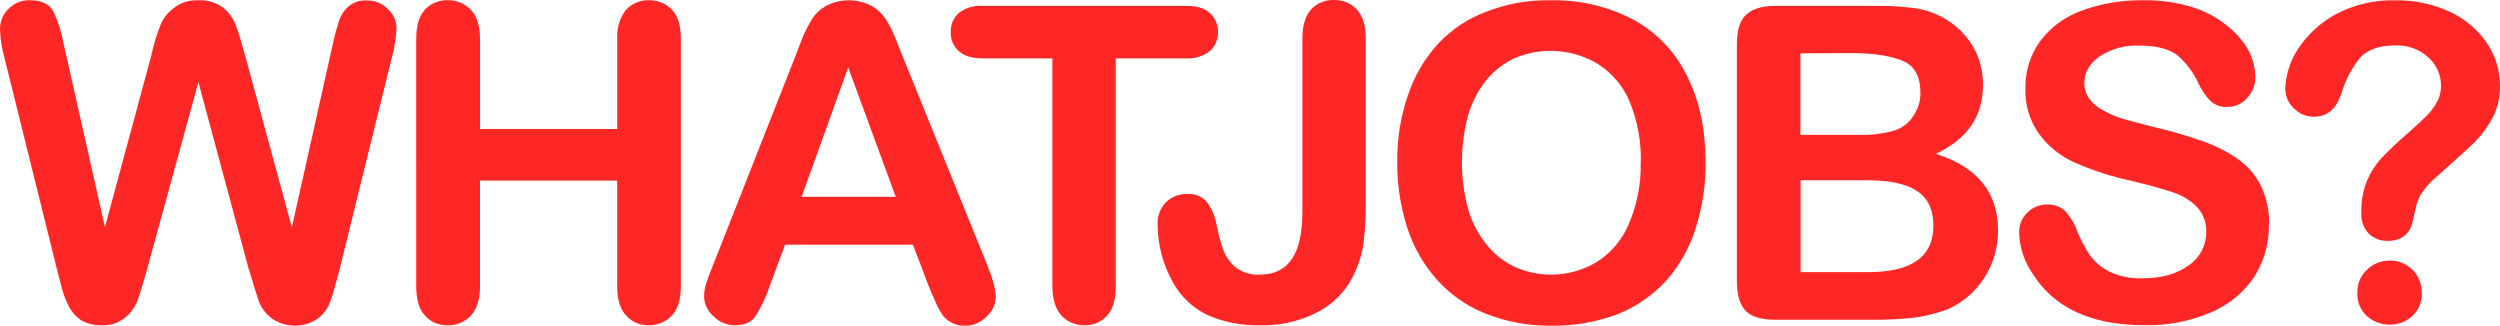
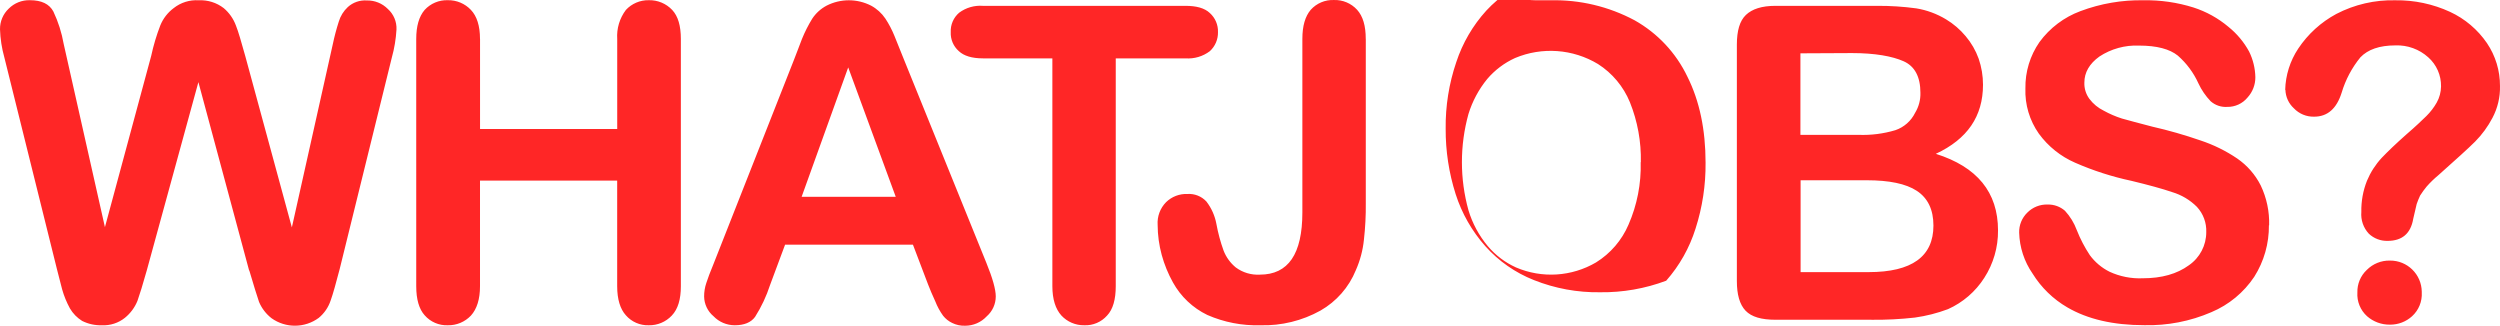
<svg xmlns="http://www.w3.org/2000/svg" version="1.1" id="Layer_1" x="0px" y="0px" width="604.66px" height="78.788px" viewBox="118.617 258.296 604.66 78.788" enable-background="new 118.617 258.296 604.66 78.788" xml:space="preserve">
  <title>logo-whatjobs-rgb</title>
-   <path fill="#FF2626" d="M178.853,323.662l-12.252-45.505l-12.474,45.505c-0.977,3.475-1.733,5.9-2.268,7.412  c-0.65,1.594-1.689,2.998-3.024,4.084c-1.579,1.266-3.565,1.907-5.586,1.806c-1.651,0.052-3.29-0.309-4.766-1.049  c-1.215-0.752-2.229-1.79-2.951-3.024c-0.802-1.464-1.436-3.014-1.89-4.62c-0.452-1.806-0.903-3.475-1.281-4.986l-12.693-51.102  c-0.621-2.218-0.974-4.502-1.05-6.804c-0.025-1.882,0.736-3.689,2.099-4.987c1.357-1.36,3.215-2.101,5.135-2.047  c2.8,0,4.689,0.91,5.67,2.73c1.182,2.494,2.022,5.135,2.499,7.853l9.974,44.309l11.193-41.432c0.539-2.503,1.273-4.96,2.194-7.35  c0.676-1.67,1.799-3.123,3.245-4.2c1.712-1.356,3.867-2.03,6.048-1.89c2.176-0.108,4.32,0.562,6.048,1.89  c1.329,1.121,2.346,2.568,2.95,4.2c0.609,1.512,1.292,3.938,2.268,7.413l11.267,41.431l9.9-44.308  c0.386-1.836,0.866-3.652,1.439-5.439c0.4-1.358,1.159-2.583,2.194-3.548c1.254-1.139,2.919-1.716,4.61-1.596  c1.896-0.04,3.725,0.701,5.06,2.046c1.415,1.262,2.186,3.094,2.1,4.988c-0.135,2.301-0.515,4.582-1.133,6.803l-12.6,51.101  c-0.913,3.477-1.596,5.976-2.194,7.635c-0.545,1.643-1.542,3.098-2.877,4.199c-3.388,2.49-7.99,2.524-11.413,0.084  c-1.327-1.033-2.368-2.389-3.024-3.937c-0.525-1.513-1.281-4.001-2.341-7.561L178.853,323.662z M234.721,267.72v21.776H267.9V267.72  c-0.167-2.518,0.578-5.011,2.1-7.024c1.422-1.535,3.431-2.39,5.522-2.352c2.138-0.057,4.2,0.798,5.67,2.352  c1.427,1.512,2.1,3.853,2.1,7.024v59.794c0,3.15-0.682,5.523-2.194,7.108c-1.445,1.539-3.476,2.389-5.585,2.341  c-2.11,0.067-4.14-0.818-5.523-2.414c-1.365-1.512-2.1-3.854-2.1-7.035v-25.545h-33.178v25.545c0,3.15-0.756,5.523-2.194,7.108  c-1.452,1.536-3.484,2.388-5.597,2.341c-2.134,0.085-4.192-0.804-5.596-2.414c-1.358-1.512-2.037-3.856-2.037-7.035V267.72  c0-3.101,0.678-5.442,2.037-7.024c1.432-1.564,3.477-2.423,5.596-2.352c2.114-0.042,4.148,0.812,5.597,2.352  c1.438,1.512,2.194,3.853,2.194,7.024H234.721z M343.045,326.99l-3.623-9.522h-30.92l-3.633,9.753  c-0.881,2.711-2.098,5.299-3.623,7.707c-0.987,1.365-2.646,2.036-4.913,2.036c-1.941,0.004-3.8-0.784-5.145-2.184  c-1.412-1.185-2.239-2.924-2.268-4.766c-0.005-1.107,0.172-2.207,0.525-3.255c0.378-1.135,0.913-2.646,1.743-4.609l19.424-49.285  c0.536-1.438,1.218-3.098,1.974-5.145c0.691-1.704,1.524-3.348,2.489-4.914c0.875-1.325,2.071-2.408,3.476-3.149  c3.373-1.722,7.367-1.722,10.741,0c1.396,0.753,2.589,1.833,3.475,3.149c0.867,1.326,1.602,2.732,2.195,4.2  c0.598,1.439,1.354,3.402,2.341,5.817l19.886,49.064c1.512,3.706,2.268,6.426,2.268,8.095c0.002,1.853-0.798,3.613-2.194,4.829  c-1.354,1.46-3.259,2.282-5.25,2.269c-1.072,0.036-2.135-0.196-3.097-0.672c-0.854-0.406-1.605-1.002-2.194-1.743  c-0.776-1.073-1.411-2.241-1.89-3.475c-0.683-1.512-1.292-2.877-1.743-4.085L343.045,326.99z M312.502,305.896h22.763  l-11.498-31.299L312.502,305.896L312.502,305.896z M405.338,272.413c2.113,0.154,4.21-0.466,5.9-1.743  c1.289-1.182,2.004-2.862,1.964-4.609c0.057-1.751-0.662-3.438-1.964-4.61c-1.291-1.218-3.255-1.742-5.9-1.742h-48.991  c-2.052-0.156-4.091,0.434-5.743,1.659c-1.365,1.167-2.116,2.898-2.037,4.693c-0.081,1.755,0.642,3.451,1.963,4.609  c1.208,1.134,3.15,1.743,5.817,1.743h16.799v55.101c0,3.15,0.756,5.523,2.195,7.108c1.421,1.528,3.425,2.379,5.512,2.341  c2.1,0.096,4.131-0.765,5.523-2.341c1.438-1.512,2.1-3.927,2.1-7.108v-55.101H405.338z M448.952,267.72v39.762  c0.03,2.932-0.12,5.863-0.45,8.777c-0.259,2.555-0.921,5.055-1.965,7.402c-1.676,4.116-4.686,7.551-8.546,9.753  c-4.431,2.463-9.443,3.688-14.51,3.549c-4.417,0.134-8.806-0.716-12.852-2.488c-3.518-1.698-6.423-4.446-8.315-7.863  c-1.172-2.101-2.085-4.336-2.72-6.656c-0.643-2.365-0.975-4.805-0.986-7.256c-0.139-2.045,0.607-4.053,2.047-5.513  c1.369-1.333,3.225-2.046,5.134-1.974c1.732-0.122,3.427,0.546,4.609,1.816c1.232,1.597,2.064,3.466,2.425,5.449  c0.398,2.187,0.978,4.336,1.733,6.426c0.615,1.59,1.632,2.993,2.95,4.074c1.678,1.245,3.741,1.861,5.827,1.742  c6.877,0,10.279-4.986,10.279-15.045v-41.999c0-3.101,0.679-5.442,2.036-7.024c1.424-1.576,3.475-2.438,5.596-2.352  c2.12-0.071,4.165,0.788,5.598,2.352c1.438,1.585,2.099,3.926,2.099,7.024L448.952,267.72z M493.639,258.365  c7.079-0.165,14.081,1.502,20.327,4.839c5.565,3.123,10.028,7.891,12.778,13.65c2.95,5.9,4.388,12.851,4.388,20.789  c0.052,5.412-0.767,10.797-2.425,15.949c-1.46,4.649-3.877,8.942-7.098,12.599c-3.257,3.533-7.26,6.295-11.718,8.086  c-5.1,1.915-10.512,2.861-15.96,2.792c-5.482,0.087-10.927-0.912-16.021-2.94c-4.506-1.778-8.533-4.586-11.759-8.199  c-3.247-3.653-5.692-7.944-7.183-12.6c-1.626-5.108-2.44-10.441-2.414-15.802c-0.068-5.476,0.799-10.922,2.562-16.106  c1.519-4.622,3.994-8.872,7.266-12.474c3.217-3.467,7.2-6.132,11.634-7.78C482.987,259.207,488.296,258.255,493.639,258.365z   M515.478,297.528c0.107-4.966-0.792-9.902-2.646-14.51c-1.559-3.796-4.25-7.019-7.706-9.229  c-6.074-3.666-13.534-4.208-20.075-1.459c-2.588,1.177-4.885,2.908-6.729,5.071c-2.045,2.501-3.586,5.375-4.537,8.462  c-2.113,7.619-2.113,15.669,0,23.288c0.957,3.187,2.555,6.146,4.693,8.693c1.856,2.198,4.183,3.952,6.805,5.135  c6.275,2.692,13.458,2.244,19.35-1.208c3.499-2.168,6.245-5.361,7.864-9.145c2.083-4.762,3.086-9.925,2.94-15.12L515.478,297.528z   M571.272,335.631h-23.288c-3.317,0-5.742-0.682-7.181-2.194c-1.438-1.512-2.101-3.927-2.101-7.181v-57.171  c0-3.328,0.683-5.743,2.194-7.182c1.513-1.438,3.854-2.194,7.098-2.194h24.653c3.159-0.018,6.317,0.185,9.449,0.609  c2.54,0.418,4.977,1.316,7.183,2.646c1.802,1.082,3.409,2.459,4.755,4.074c1.366,1.614,2.434,3.459,3.15,5.449  c0.695,2.027,1.051,4.156,1.051,6.299c0,7.644-3.781,13.156-11.414,16.715c9.985,3.15,15.046,9.292,15.046,18.521  c0.038,4.071-1.119,8.065-3.328,11.485c-2.122,3.323-5.17,5.95-8.768,7.561c-2.587,0.971-5.273,1.654-8.011,2.038  c-3.484,0.392-6.992,0.57-10.499,0.534L571.272,335.631z M570.096,301.896h-15.979v22.217h16.474  c10.437,0,15.654-3.78,15.654-11.255c0-3.864-1.364-6.658-4.012-8.4c-2.646-1.743-6.729-2.562-12.095-2.562H570.096z   M554.073,271.195v19.718h14.059c3.015,0.114,6.025-0.269,8.914-1.134c2.084-0.712,3.799-2.223,4.768-4.2  c0.887-1.456,1.331-3.137,1.281-4.84c0-3.853-1.355-6.426-4.074-7.633c-2.72-1.208-6.889-1.973-12.474-1.973L554.073,271.195z   M667.385,312.774c0.046,4.413-1.187,8.744-3.55,12.474c-2.538,3.801-6.138,6.772-10.353,8.545  c-5.124,2.218-10.671,3.293-16.253,3.151c-7.482,0-13.685-1.436-18.605-4.306c-3.427-1.992-6.313-4.798-8.398-8.168  c-2.021-2.915-3.148-6.356-3.245-9.901c-0.052-1.817,0.659-3.573,1.964-4.841c1.293-1.311,3.073-2.021,4.913-1.963  c1.54-0.039,3.039,0.5,4.2,1.512c1.253,1.362,2.227,2.957,2.866,4.693c0.836,2.12,1.893,4.147,3.15,6.047  c1.245,1.692,2.877,3.063,4.756,4.001c2.507,1.158,5.252,1.702,8.011,1.586c4.62,0,8.316-1.05,11.192-3.15  c2.637-1.813,4.209-4.812,4.2-8.011c0.089-2.261-0.728-4.464-2.268-6.121c-1.666-1.664-3.72-2.886-5.974-3.559  c-2.415-0.83-5.744-1.733-9.828-2.721c-4.687-0.997-9.261-2.467-13.649-4.389c-3.496-1.519-6.522-3.944-8.768-7.024  c-2.258-3.198-3.4-7.05-3.255-10.961c-0.067-3.996,1.122-7.911,3.402-11.192c2.498-3.414,5.945-6.017,9.912-7.486  c4.866-1.828,10.035-2.718,15.234-2.625c4.099-0.072,8.184,0.517,12.095,1.742c3.099,0.998,5.973,2.588,8.463,4.683  c2.043,1.644,3.741,3.673,4.997,5.974c0.952,1.933,1.468,4.051,1.513,6.205c0.013,1.818-0.663,3.573-1.89,4.914  c-1.205,1.467-3.016,2.302-4.914,2.268c-1.466,0.1-2.91-0.392-4.011-1.365c-1.211-1.266-2.207-2.719-2.95-4.305  c-1.163-2.574-2.864-4.869-4.987-6.73c-1.964-1.585-5.061-2.426-9.376-2.426c-3.396-0.145-6.754,0.782-9.597,2.646  c-2.426,1.743-3.633,3.864-3.633,6.299c-0.053,1.408,0.373,2.792,1.207,3.927c0.916,1.223,2.111,2.209,3.486,2.876  c1.394,0.772,2.86,1.405,4.378,1.89c1.512,0.452,3.938,1.05,7.35,1.964c3.937,0.896,7.819,2.007,11.633,3.328  c3.164,1.044,6.168,2.521,8.925,4.389c2.403,1.659,4.353,3.894,5.671,6.499c1.438,3.016,2.137,6.331,2.036,9.67L667.385,312.774z   M671.322,280.046c0.089-3.558,1.18-7.02,3.15-9.985c2.338-3.517,5.509-6.401,9.229-8.399c4.402-2.285,9.311-3.419,14.27-3.296  c4.563-0.063,9.083,0.894,13.229,2.803c3.602,1.67,6.685,4.282,8.925,7.56c2.065,3.056,3.163,6.664,3.149,10.353  c0.068,2.685-0.558,5.343-1.816,7.717c-1.106,2.112-2.521,4.048-4.198,5.744c-1.659,1.659-4.61,4.304-8.842,8.084  c-1.03,0.851-1.992,1.781-2.877,2.782c-0.573,0.694-1.103,1.424-1.585,2.184c-0.312,0.668-0.59,1.352-0.83,2.048  c-0.157,0.683-0.451,1.891-0.829,3.549c-0.608,3.633-2.729,5.365-6.204,5.365c-1.683,0.046-3.314-0.577-4.537-1.732  c-1.319-1.415-1.98-3.322-1.816-5.25c-0.054-2.586,0.41-5.156,1.365-7.559c0.85-2.037,2.051-3.906,3.549-5.524  c1.512-1.585,3.486-3.476,6.048-5.743c2.194-1.89,3.78-3.402,4.768-4.378c0.977-0.965,1.818-2.06,2.498-3.255  c0.676-1.199,1.037-2.55,1.05-3.926c0.043-2.685-1.089-5.254-3.098-7.035c-2.17-1.955-5.018-2.987-7.938-2.877  c-3.854,0-6.646,0.987-8.463,2.877c-2.059,2.522-3.601,5.426-4.534,8.546c-1.208,3.854-3.402,5.817-6.658,5.817  c-1.852,0.049-3.639-0.691-4.913-2.037c-1.255-1.151-1.988-2.761-2.037-4.462L671.322,280.046z M696.647,336.817  c-2.03,0.028-3.997-0.697-5.523-2.037c-1.619-1.458-2.483-3.577-2.341-5.753c-0.055-2.054,0.771-4.033,2.268-5.439  c1.475-1.491,3.498-2.311,5.597-2.267c4.209-0.048,7.66,3.327,7.707,7.537c0.001,0.056,0.001,0.112,0,0.169  c0.126,2.173-0.734,4.286-2.342,5.753c-1.456,1.324-3.356,2.051-5.323,2.037H696.647z" />
+   <path fill="#FF2626" d="M178.853,323.662l-12.252-45.505l-12.474,45.505c-0.977,3.475-1.733,5.9-2.268,7.412  c-0.65,1.594-1.689,2.998-3.024,4.084c-1.579,1.266-3.565,1.907-5.586,1.806c-1.651,0.052-3.29-0.309-4.766-1.049  c-1.215-0.752-2.229-1.79-2.951-3.024c-0.802-1.464-1.436-3.014-1.89-4.62c-0.452-1.806-0.903-3.475-1.281-4.986l-12.693-51.102  c-0.621-2.218-0.974-4.502-1.05-6.804c-0.025-1.882,0.736-3.689,2.099-4.987c1.357-1.36,3.215-2.101,5.135-2.047  c2.8,0,4.689,0.91,5.67,2.73c1.182,2.494,2.022,5.135,2.499,7.853l9.974,44.309l11.193-41.432c0.539-2.503,1.273-4.96,2.194-7.35  c0.676-1.67,1.799-3.123,3.245-4.2c1.712-1.356,3.867-2.03,6.048-1.89c2.176-0.108,4.32,0.562,6.048,1.89  c1.329,1.121,2.346,2.568,2.95,4.2c0.609,1.512,1.292,3.938,2.268,7.413l11.267,41.431l9.9-44.308  c0.386-1.836,0.866-3.652,1.439-5.439c0.4-1.358,1.159-2.583,2.194-3.548c1.254-1.139,2.919-1.716,4.61-1.596  c1.896-0.04,3.725,0.701,5.06,2.046c1.415,1.262,2.186,3.094,2.1,4.988c-0.135,2.301-0.515,4.582-1.133,6.803l-12.6,51.101  c-0.913,3.477-1.596,5.976-2.194,7.635c-0.545,1.643-1.542,3.098-2.877,4.199c-3.388,2.49-7.99,2.524-11.413,0.084  c-1.327-1.033-2.368-2.389-3.024-3.937c-0.525-1.513-1.281-4.001-2.341-7.561L178.853,323.662z M234.721,267.72v21.776H267.9V267.72  c-0.167-2.518,0.578-5.011,2.1-7.024c1.422-1.535,3.431-2.39,5.522-2.352c2.138-0.057,4.2,0.798,5.67,2.352  c1.427,1.512,2.1,3.853,2.1,7.024v59.794c0,3.15-0.682,5.523-2.194,7.108c-1.445,1.539-3.476,2.389-5.585,2.341  c-2.11,0.067-4.14-0.818-5.523-2.414c-1.365-1.512-2.1-3.854-2.1-7.035v-25.545h-33.178v25.545c0,3.15-0.756,5.523-2.194,7.108  c-1.452,1.536-3.484,2.388-5.597,2.341c-2.134,0.085-4.192-0.804-5.596-2.414c-1.358-1.512-2.037-3.856-2.037-7.035V267.72  c0-3.101,0.678-5.442,2.037-7.024c1.432-1.564,3.477-2.423,5.596-2.352c2.114-0.042,4.148,0.812,5.597,2.352  c1.438,1.512,2.194,3.853,2.194,7.024H234.721z M343.045,326.99l-3.623-9.522h-30.92l-3.633,9.753  c-0.881,2.711-2.098,5.299-3.623,7.707c-0.987,1.365-2.646,2.036-4.913,2.036c-1.941,0.004-3.8-0.784-5.145-2.184  c-1.412-1.185-2.239-2.924-2.268-4.766c-0.005-1.107,0.172-2.207,0.525-3.255c0.378-1.135,0.913-2.646,1.743-4.609l19.424-49.285  c0.536-1.438,1.218-3.098,1.974-5.145c0.691-1.704,1.524-3.348,2.489-4.914c0.875-1.325,2.071-2.408,3.476-3.149  c3.373-1.722,7.367-1.722,10.741,0c1.396,0.753,2.589,1.833,3.475,3.149c0.867,1.326,1.602,2.732,2.195,4.2  c0.598,1.439,1.354,3.402,2.341,5.817l19.886,49.064c1.512,3.706,2.268,6.426,2.268,8.095c0.002,1.853-0.798,3.613-2.194,4.829  c-1.354,1.46-3.259,2.282-5.25,2.269c-1.072,0.036-2.135-0.196-3.097-0.672c-0.854-0.406-1.605-1.002-2.194-1.743  c-0.776-1.073-1.411-2.241-1.89-3.475c-0.683-1.512-1.292-2.877-1.743-4.085L343.045,326.99z M312.502,305.896h22.763  l-11.498-31.299L312.502,305.896L312.502,305.896z M405.338,272.413c2.113,0.154,4.21-0.466,5.9-1.743  c1.289-1.182,2.004-2.862,1.964-4.609c0.057-1.751-0.662-3.438-1.964-4.61c-1.291-1.218-3.255-1.742-5.9-1.742h-48.991  c-2.052-0.156-4.091,0.434-5.743,1.659c-1.365,1.167-2.116,2.898-2.037,4.693c-0.081,1.755,0.642,3.451,1.963,4.609  c1.208,1.134,3.15,1.743,5.817,1.743h16.799v55.101c0,3.15,0.756,5.523,2.195,7.108c1.421,1.528,3.425,2.379,5.512,2.341  c2.1,0.096,4.131-0.765,5.523-2.341c1.438-1.512,2.1-3.927,2.1-7.108v-55.101H405.338z M448.952,267.72v39.762  c0.03,2.932-0.12,5.863-0.45,8.777c-0.259,2.555-0.921,5.055-1.965,7.402c-1.676,4.116-4.686,7.551-8.546,9.753  c-4.431,2.463-9.443,3.688-14.51,3.549c-4.417,0.134-8.806-0.716-12.852-2.488c-3.518-1.698-6.423-4.446-8.315-7.863  c-1.172-2.101-2.085-4.336-2.72-6.656c-0.643-2.365-0.975-4.805-0.986-7.256c-0.139-2.045,0.607-4.053,2.047-5.513  c1.369-1.333,3.225-2.046,5.134-1.974c1.732-0.122,3.427,0.546,4.609,1.816c1.232,1.597,2.064,3.466,2.425,5.449  c0.398,2.187,0.978,4.336,1.733,6.426c0.615,1.59,1.632,2.993,2.95,4.074c1.678,1.245,3.741,1.861,5.827,1.742  c6.877,0,10.279-4.986,10.279-15.045v-41.999c0-3.101,0.679-5.442,2.036-7.024c1.424-1.576,3.475-2.438,5.596-2.352  c2.12-0.071,4.165,0.788,5.598,2.352c1.438,1.585,2.099,3.926,2.099,7.024L448.952,267.72z M493.639,258.365  c7.079-0.165,14.081,1.502,20.327,4.839c5.565,3.123,10.028,7.891,12.778,13.65c2.95,5.9,4.388,12.851,4.388,20.789  c0.052,5.412-0.767,10.797-2.425,15.949c-1.46,4.649-3.877,8.942-7.098,12.599c-5.1,1.915-10.512,2.861-15.96,2.792c-5.482,0.087-10.927-0.912-16.021-2.94c-4.506-1.778-8.533-4.586-11.759-8.199  c-3.247-3.653-5.692-7.944-7.183-12.6c-1.626-5.108-2.44-10.441-2.414-15.802c-0.068-5.476,0.799-10.922,2.562-16.106  c1.519-4.622,3.994-8.872,7.266-12.474c3.217-3.467,7.2-6.132,11.634-7.78C482.987,259.207,488.296,258.255,493.639,258.365z   M515.478,297.528c0.107-4.966-0.792-9.902-2.646-14.51c-1.559-3.796-4.25-7.019-7.706-9.229  c-6.074-3.666-13.534-4.208-20.075-1.459c-2.588,1.177-4.885,2.908-6.729,5.071c-2.045,2.501-3.586,5.375-4.537,8.462  c-2.113,7.619-2.113,15.669,0,23.288c0.957,3.187,2.555,6.146,4.693,8.693c1.856,2.198,4.183,3.952,6.805,5.135  c6.275,2.692,13.458,2.244,19.35-1.208c3.499-2.168,6.245-5.361,7.864-9.145c2.083-4.762,3.086-9.925,2.94-15.12L515.478,297.528z   M571.272,335.631h-23.288c-3.317,0-5.742-0.682-7.181-2.194c-1.438-1.512-2.101-3.927-2.101-7.181v-57.171  c0-3.328,0.683-5.743,2.194-7.182c1.513-1.438,3.854-2.194,7.098-2.194h24.653c3.159-0.018,6.317,0.185,9.449,0.609  c2.54,0.418,4.977,1.316,7.183,2.646c1.802,1.082,3.409,2.459,4.755,4.074c1.366,1.614,2.434,3.459,3.15,5.449  c0.695,2.027,1.051,4.156,1.051,6.299c0,7.644-3.781,13.156-11.414,16.715c9.985,3.15,15.046,9.292,15.046,18.521  c0.038,4.071-1.119,8.065-3.328,11.485c-2.122,3.323-5.17,5.95-8.768,7.561c-2.587,0.971-5.273,1.654-8.011,2.038  c-3.484,0.392-6.992,0.57-10.499,0.534L571.272,335.631z M570.096,301.896h-15.979v22.217h16.474  c10.437,0,15.654-3.78,15.654-11.255c0-3.864-1.364-6.658-4.012-8.4c-2.646-1.743-6.729-2.562-12.095-2.562H570.096z   M554.073,271.195v19.718h14.059c3.015,0.114,6.025-0.269,8.914-1.134c2.084-0.712,3.799-2.223,4.768-4.2  c0.887-1.456,1.331-3.137,1.281-4.84c0-3.853-1.355-6.426-4.074-7.633c-2.72-1.208-6.889-1.973-12.474-1.973L554.073,271.195z   M667.385,312.774c0.046,4.413-1.187,8.744-3.55,12.474c-2.538,3.801-6.138,6.772-10.353,8.545  c-5.124,2.218-10.671,3.293-16.253,3.151c-7.482,0-13.685-1.436-18.605-4.306c-3.427-1.992-6.313-4.798-8.398-8.168  c-2.021-2.915-3.148-6.356-3.245-9.901c-0.052-1.817,0.659-3.573,1.964-4.841c1.293-1.311,3.073-2.021,4.913-1.963  c1.54-0.039,3.039,0.5,4.2,1.512c1.253,1.362,2.227,2.957,2.866,4.693c0.836,2.12,1.893,4.147,3.15,6.047  c1.245,1.692,2.877,3.063,4.756,4.001c2.507,1.158,5.252,1.702,8.011,1.586c4.62,0,8.316-1.05,11.192-3.15  c2.637-1.813,4.209-4.812,4.2-8.011c0.089-2.261-0.728-4.464-2.268-6.121c-1.666-1.664-3.72-2.886-5.974-3.559  c-2.415-0.83-5.744-1.733-9.828-2.721c-4.687-0.997-9.261-2.467-13.649-4.389c-3.496-1.519-6.522-3.944-8.768-7.024  c-2.258-3.198-3.4-7.05-3.255-10.961c-0.067-3.996,1.122-7.911,3.402-11.192c2.498-3.414,5.945-6.017,9.912-7.486  c4.866-1.828,10.035-2.718,15.234-2.625c4.099-0.072,8.184,0.517,12.095,1.742c3.099,0.998,5.973,2.588,8.463,4.683  c2.043,1.644,3.741,3.673,4.997,5.974c0.952,1.933,1.468,4.051,1.513,6.205c0.013,1.818-0.663,3.573-1.89,4.914  c-1.205,1.467-3.016,2.302-4.914,2.268c-1.466,0.1-2.91-0.392-4.011-1.365c-1.211-1.266-2.207-2.719-2.95-4.305  c-1.163-2.574-2.864-4.869-4.987-6.73c-1.964-1.585-5.061-2.426-9.376-2.426c-3.396-0.145-6.754,0.782-9.597,2.646  c-2.426,1.743-3.633,3.864-3.633,6.299c-0.053,1.408,0.373,2.792,1.207,3.927c0.916,1.223,2.111,2.209,3.486,2.876  c1.394,0.772,2.86,1.405,4.378,1.89c1.512,0.452,3.938,1.05,7.35,1.964c3.937,0.896,7.819,2.007,11.633,3.328  c3.164,1.044,6.168,2.521,8.925,4.389c2.403,1.659,4.353,3.894,5.671,6.499c1.438,3.016,2.137,6.331,2.036,9.67L667.385,312.774z   M671.322,280.046c0.089-3.558,1.18-7.02,3.15-9.985c2.338-3.517,5.509-6.401,9.229-8.399c4.402-2.285,9.311-3.419,14.27-3.296  c4.563-0.063,9.083,0.894,13.229,2.803c3.602,1.67,6.685,4.282,8.925,7.56c2.065,3.056,3.163,6.664,3.149,10.353  c0.068,2.685-0.558,5.343-1.816,7.717c-1.106,2.112-2.521,4.048-4.198,5.744c-1.659,1.659-4.61,4.304-8.842,8.084  c-1.03,0.851-1.992,1.781-2.877,2.782c-0.573,0.694-1.103,1.424-1.585,2.184c-0.312,0.668-0.59,1.352-0.83,2.048  c-0.157,0.683-0.451,1.891-0.829,3.549c-0.608,3.633-2.729,5.365-6.204,5.365c-1.683,0.046-3.314-0.577-4.537-1.732  c-1.319-1.415-1.98-3.322-1.816-5.25c-0.054-2.586,0.41-5.156,1.365-7.559c0.85-2.037,2.051-3.906,3.549-5.524  c1.512-1.585,3.486-3.476,6.048-5.743c2.194-1.89,3.78-3.402,4.768-4.378c0.977-0.965,1.818-2.06,2.498-3.255  c0.676-1.199,1.037-2.55,1.05-3.926c0.043-2.685-1.089-5.254-3.098-7.035c-2.17-1.955-5.018-2.987-7.938-2.877  c-3.854,0-6.646,0.987-8.463,2.877c-2.059,2.522-3.601,5.426-4.534,8.546c-1.208,3.854-3.402,5.817-6.658,5.817  c-1.852,0.049-3.639-0.691-4.913-2.037c-1.255-1.151-1.988-2.761-2.037-4.462L671.322,280.046z M696.647,336.817  c-2.03,0.028-3.997-0.697-5.523-2.037c-1.619-1.458-2.483-3.577-2.341-5.753c-0.055-2.054,0.771-4.033,2.268-5.439  c1.475-1.491,3.498-2.311,5.597-2.267c4.209-0.048,7.66,3.327,7.707,7.537c0.001,0.056,0.001,0.112,0,0.169  c0.126,2.173-0.734,4.286-2.342,5.753c-1.456,1.324-3.356,2.051-5.323,2.037H696.647z" />
</svg>